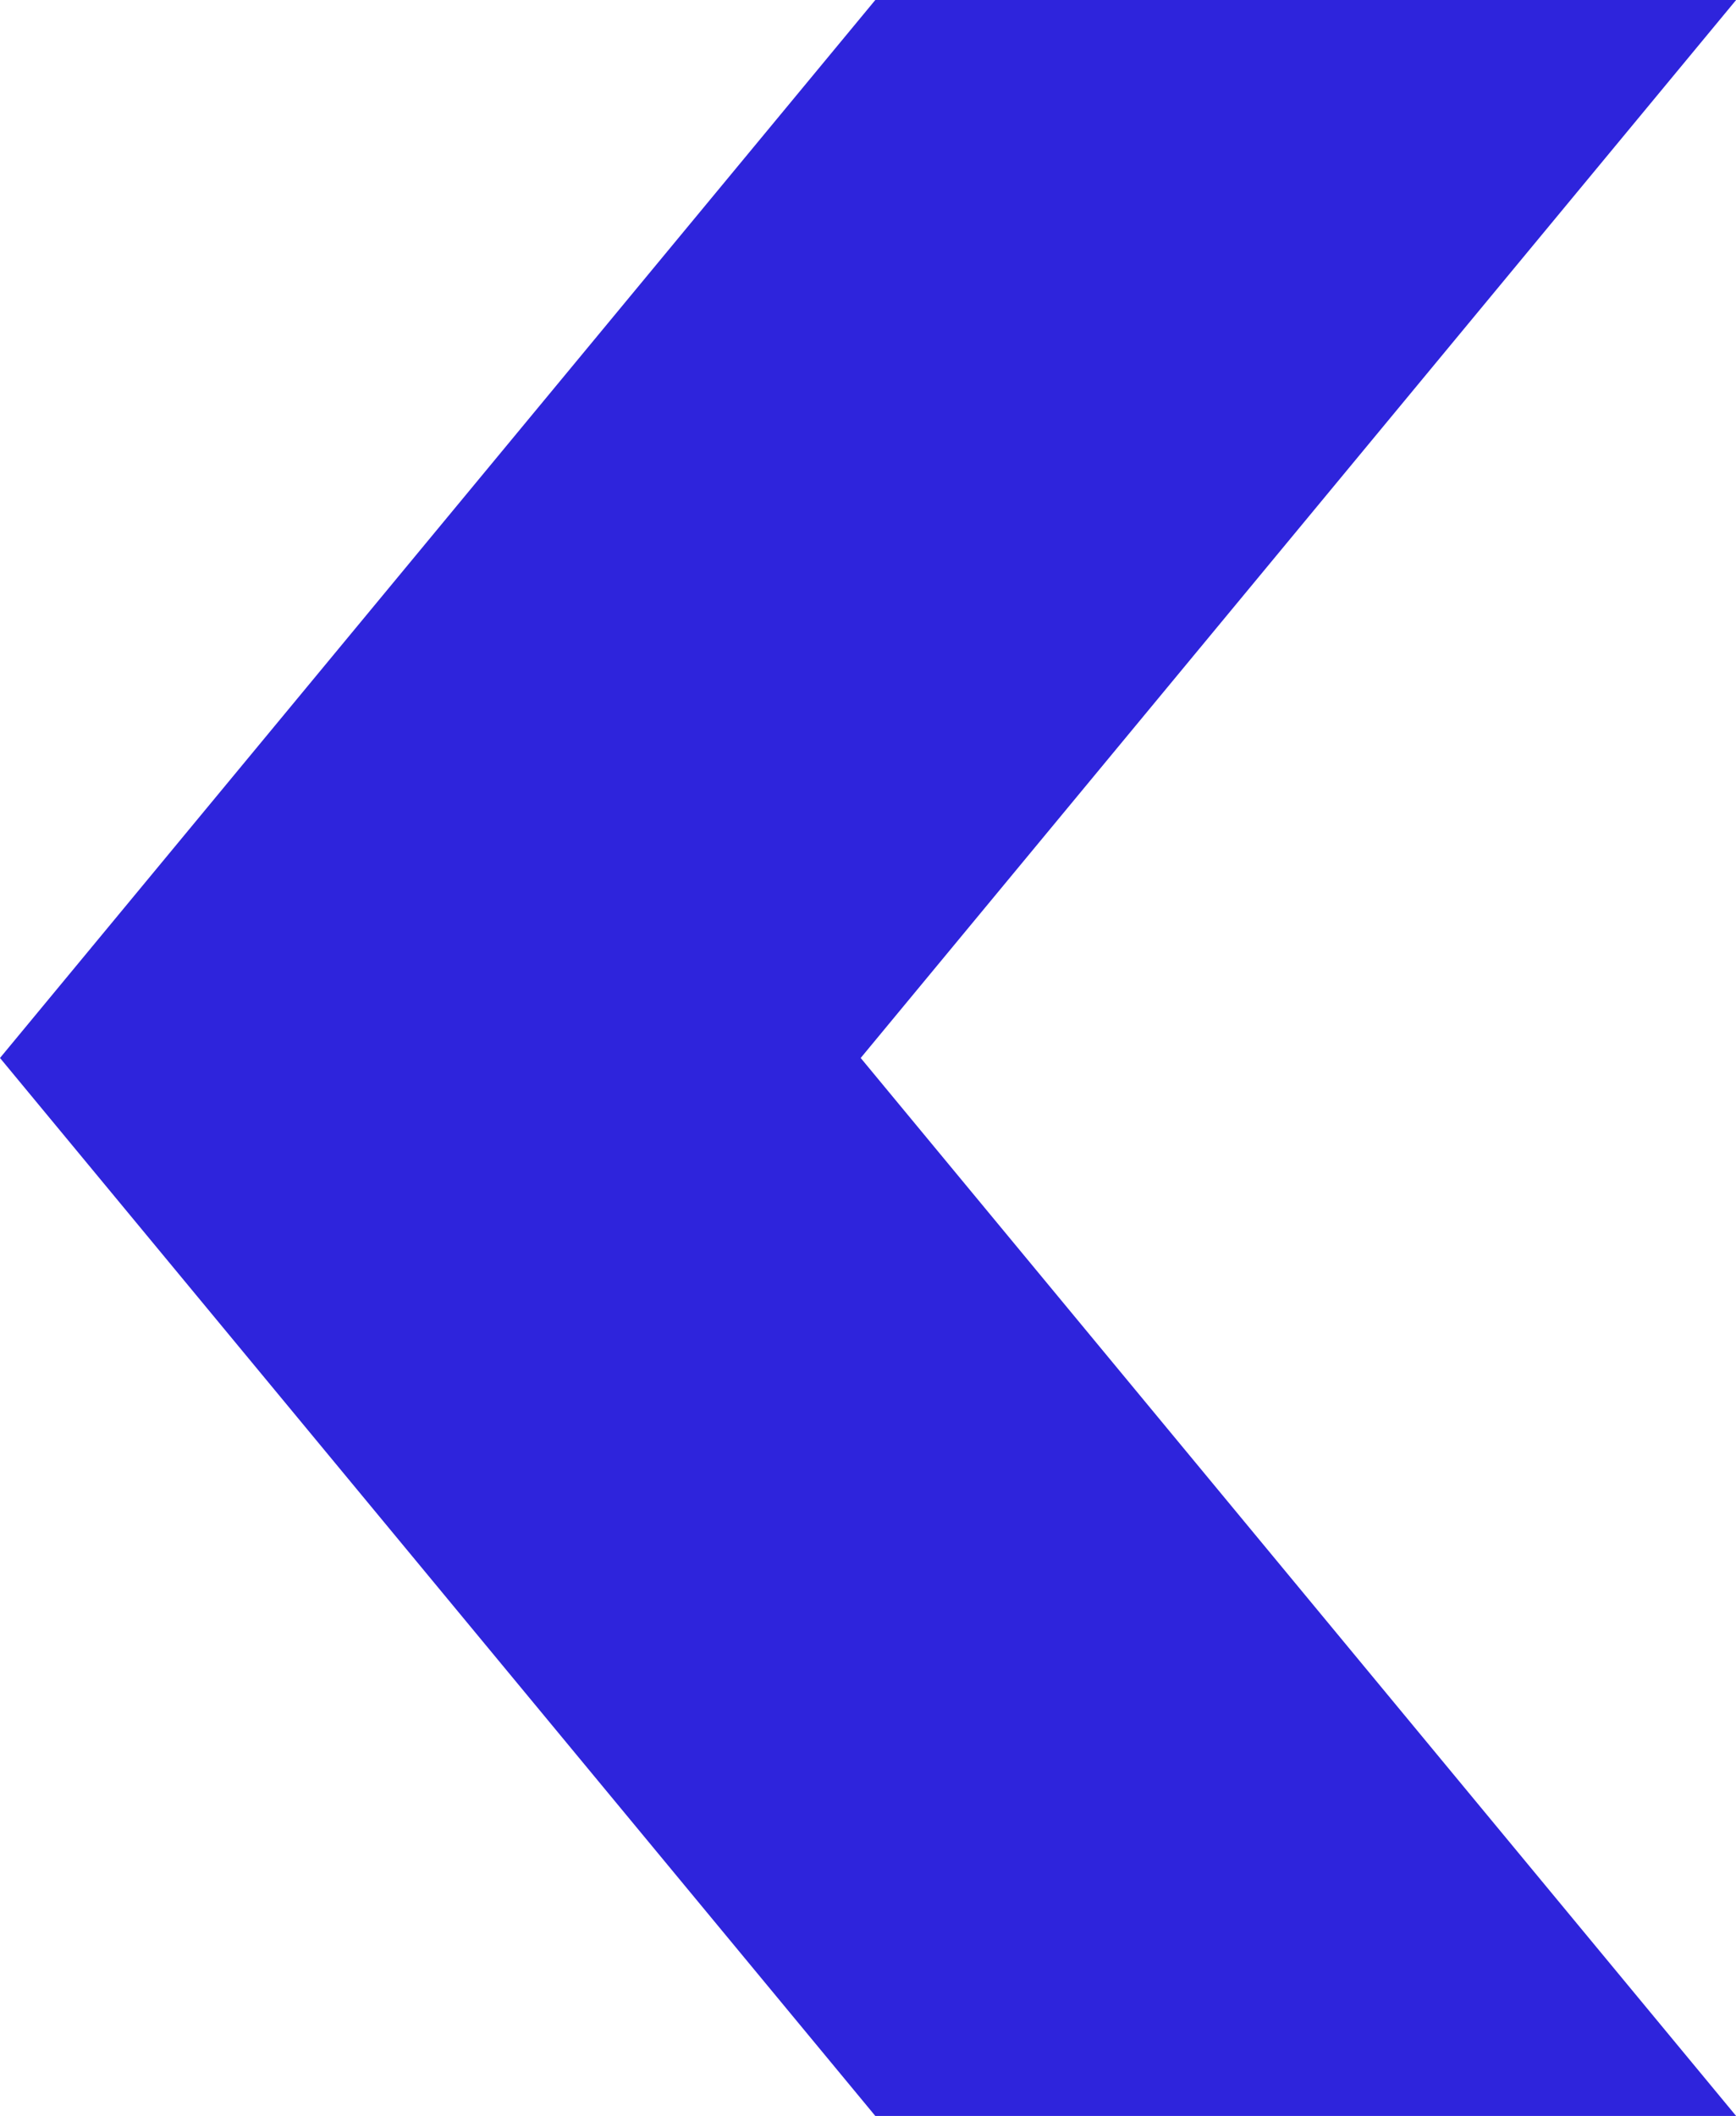
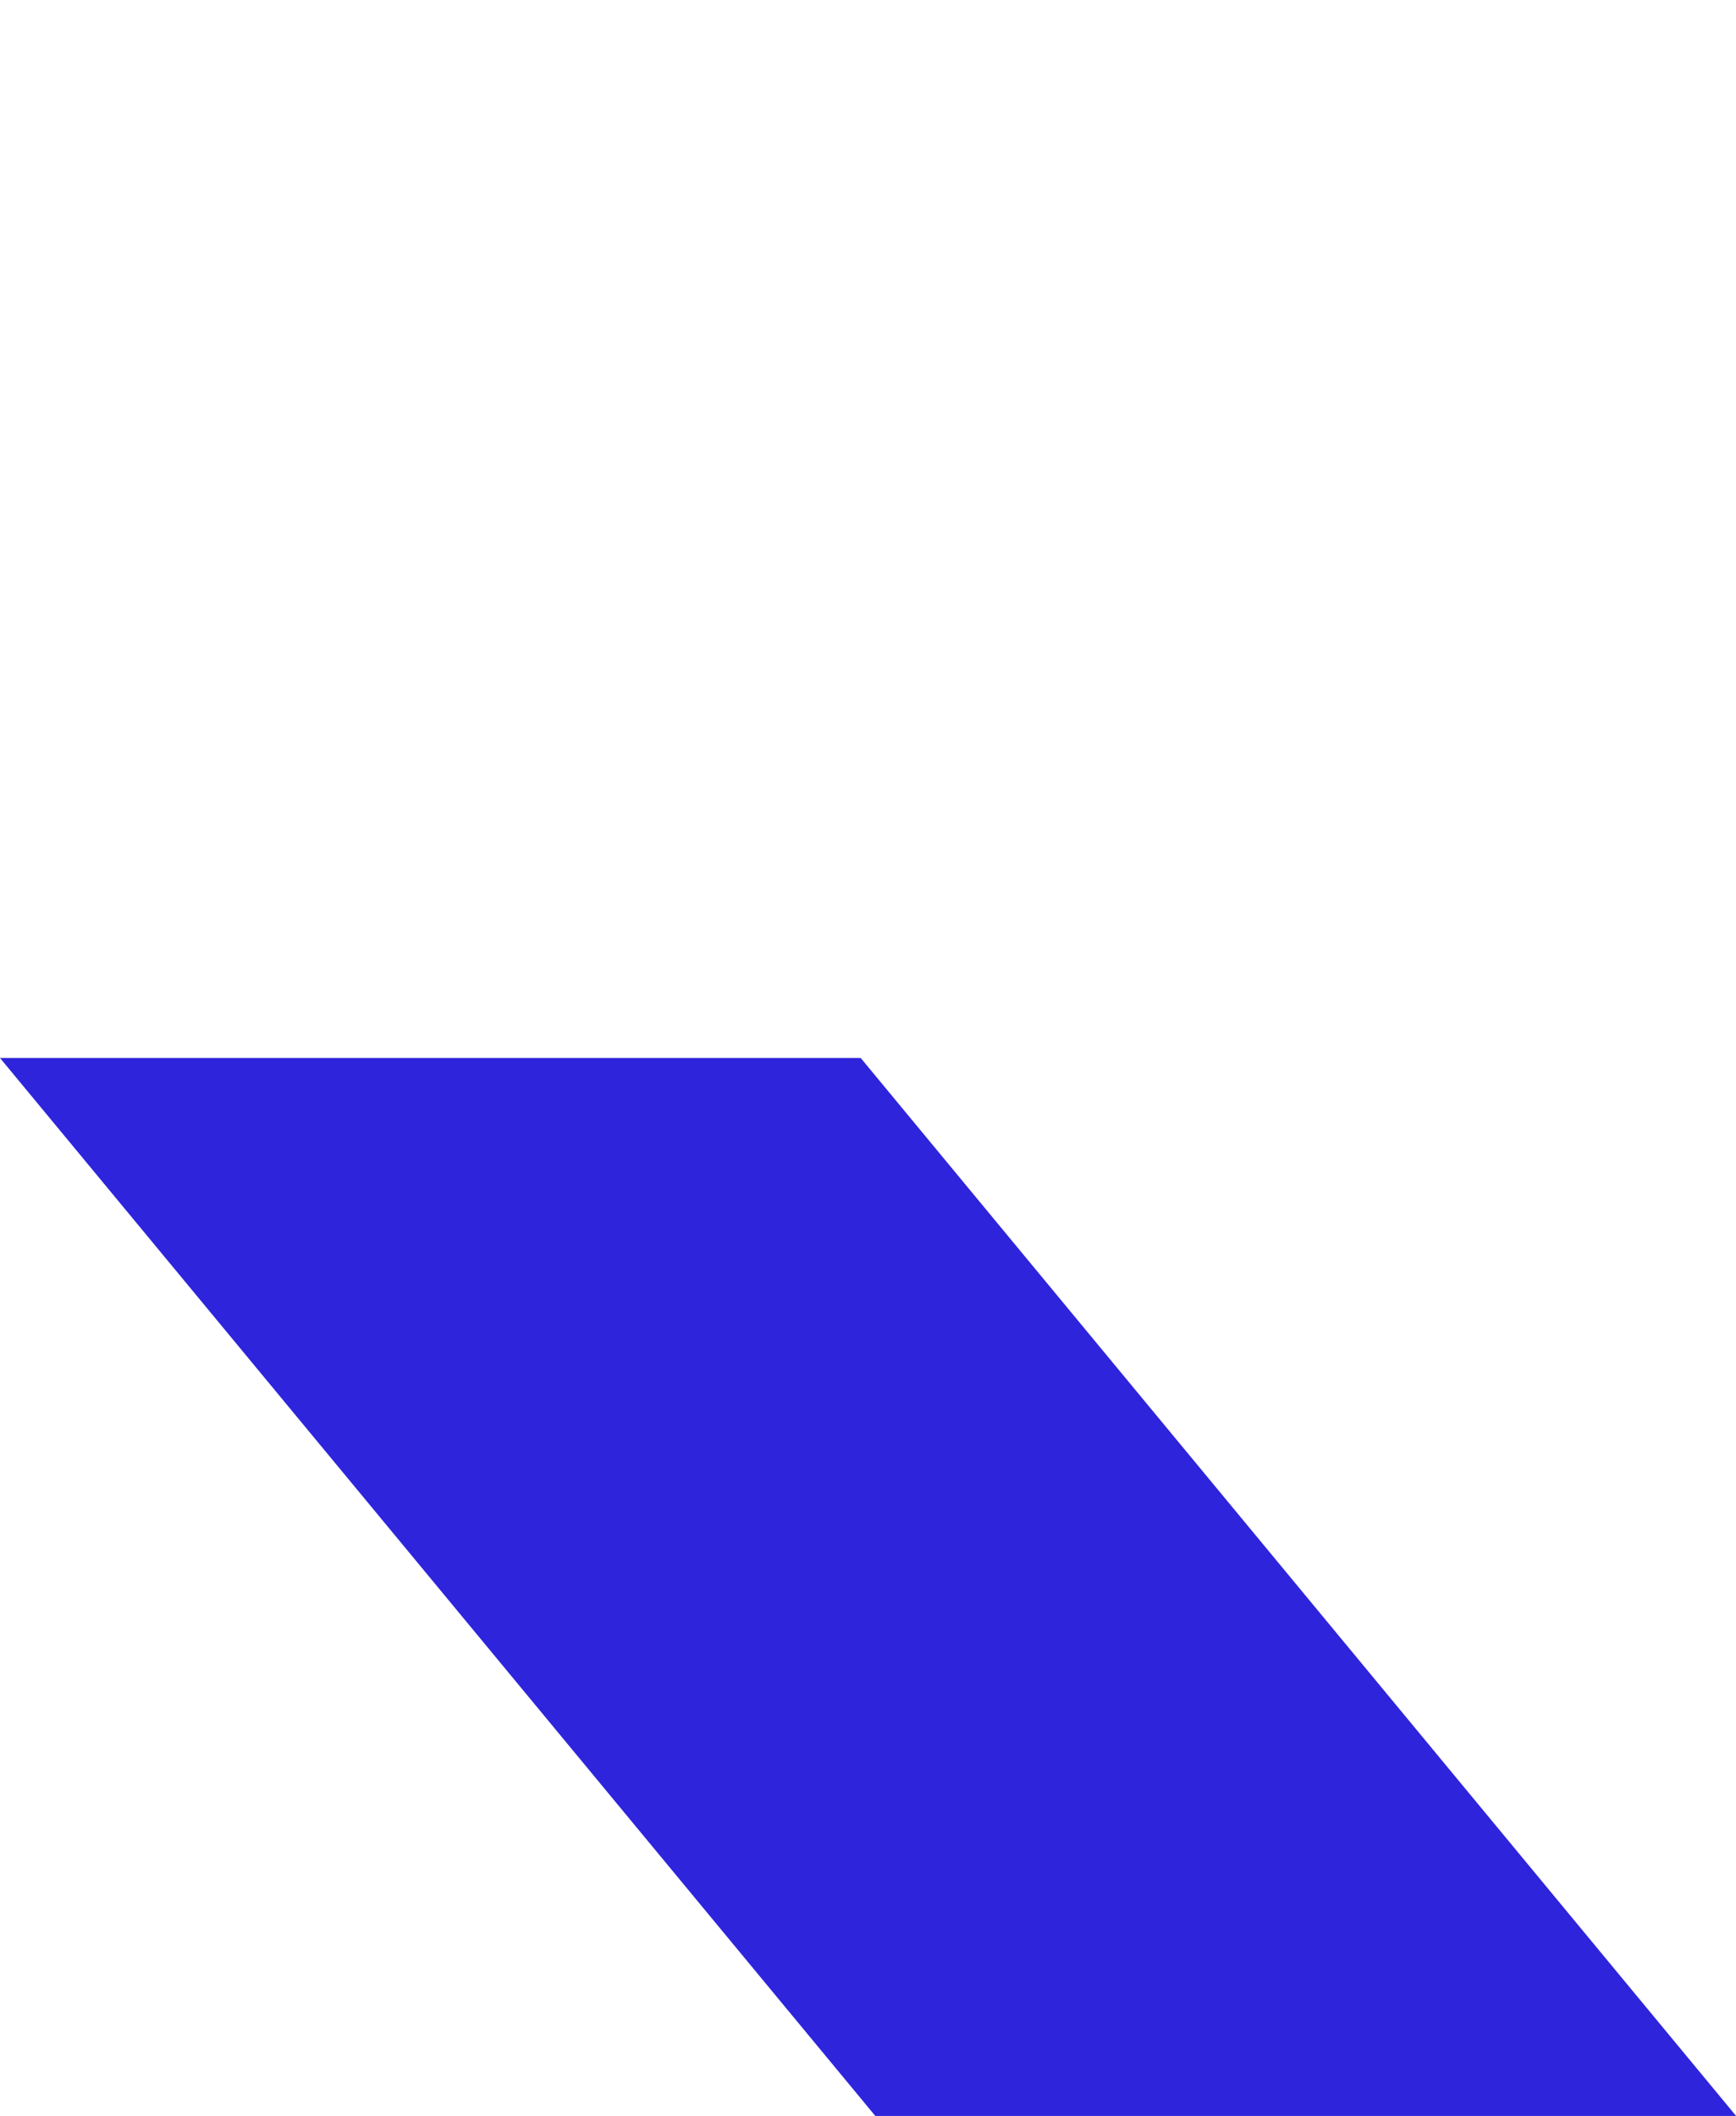
<svg xmlns="http://www.w3.org/2000/svg" width="16.41" height="20" viewBox="0 0 16.41 20">
-   <path id="Path_5229" data-name="Path 5229" d="M0,0H8.137l8.274,10L8.137,20H0L8.275,10Z" transform="translate(16.411 20) rotate(-180)" fill="#2e24dc" />
+   <path id="Path_5229" data-name="Path 5229" d="M0,0H8.137l8.274,10H0L8.275,10Z" transform="translate(16.411 20) rotate(-180)" fill="#2e24dc" />
</svg>